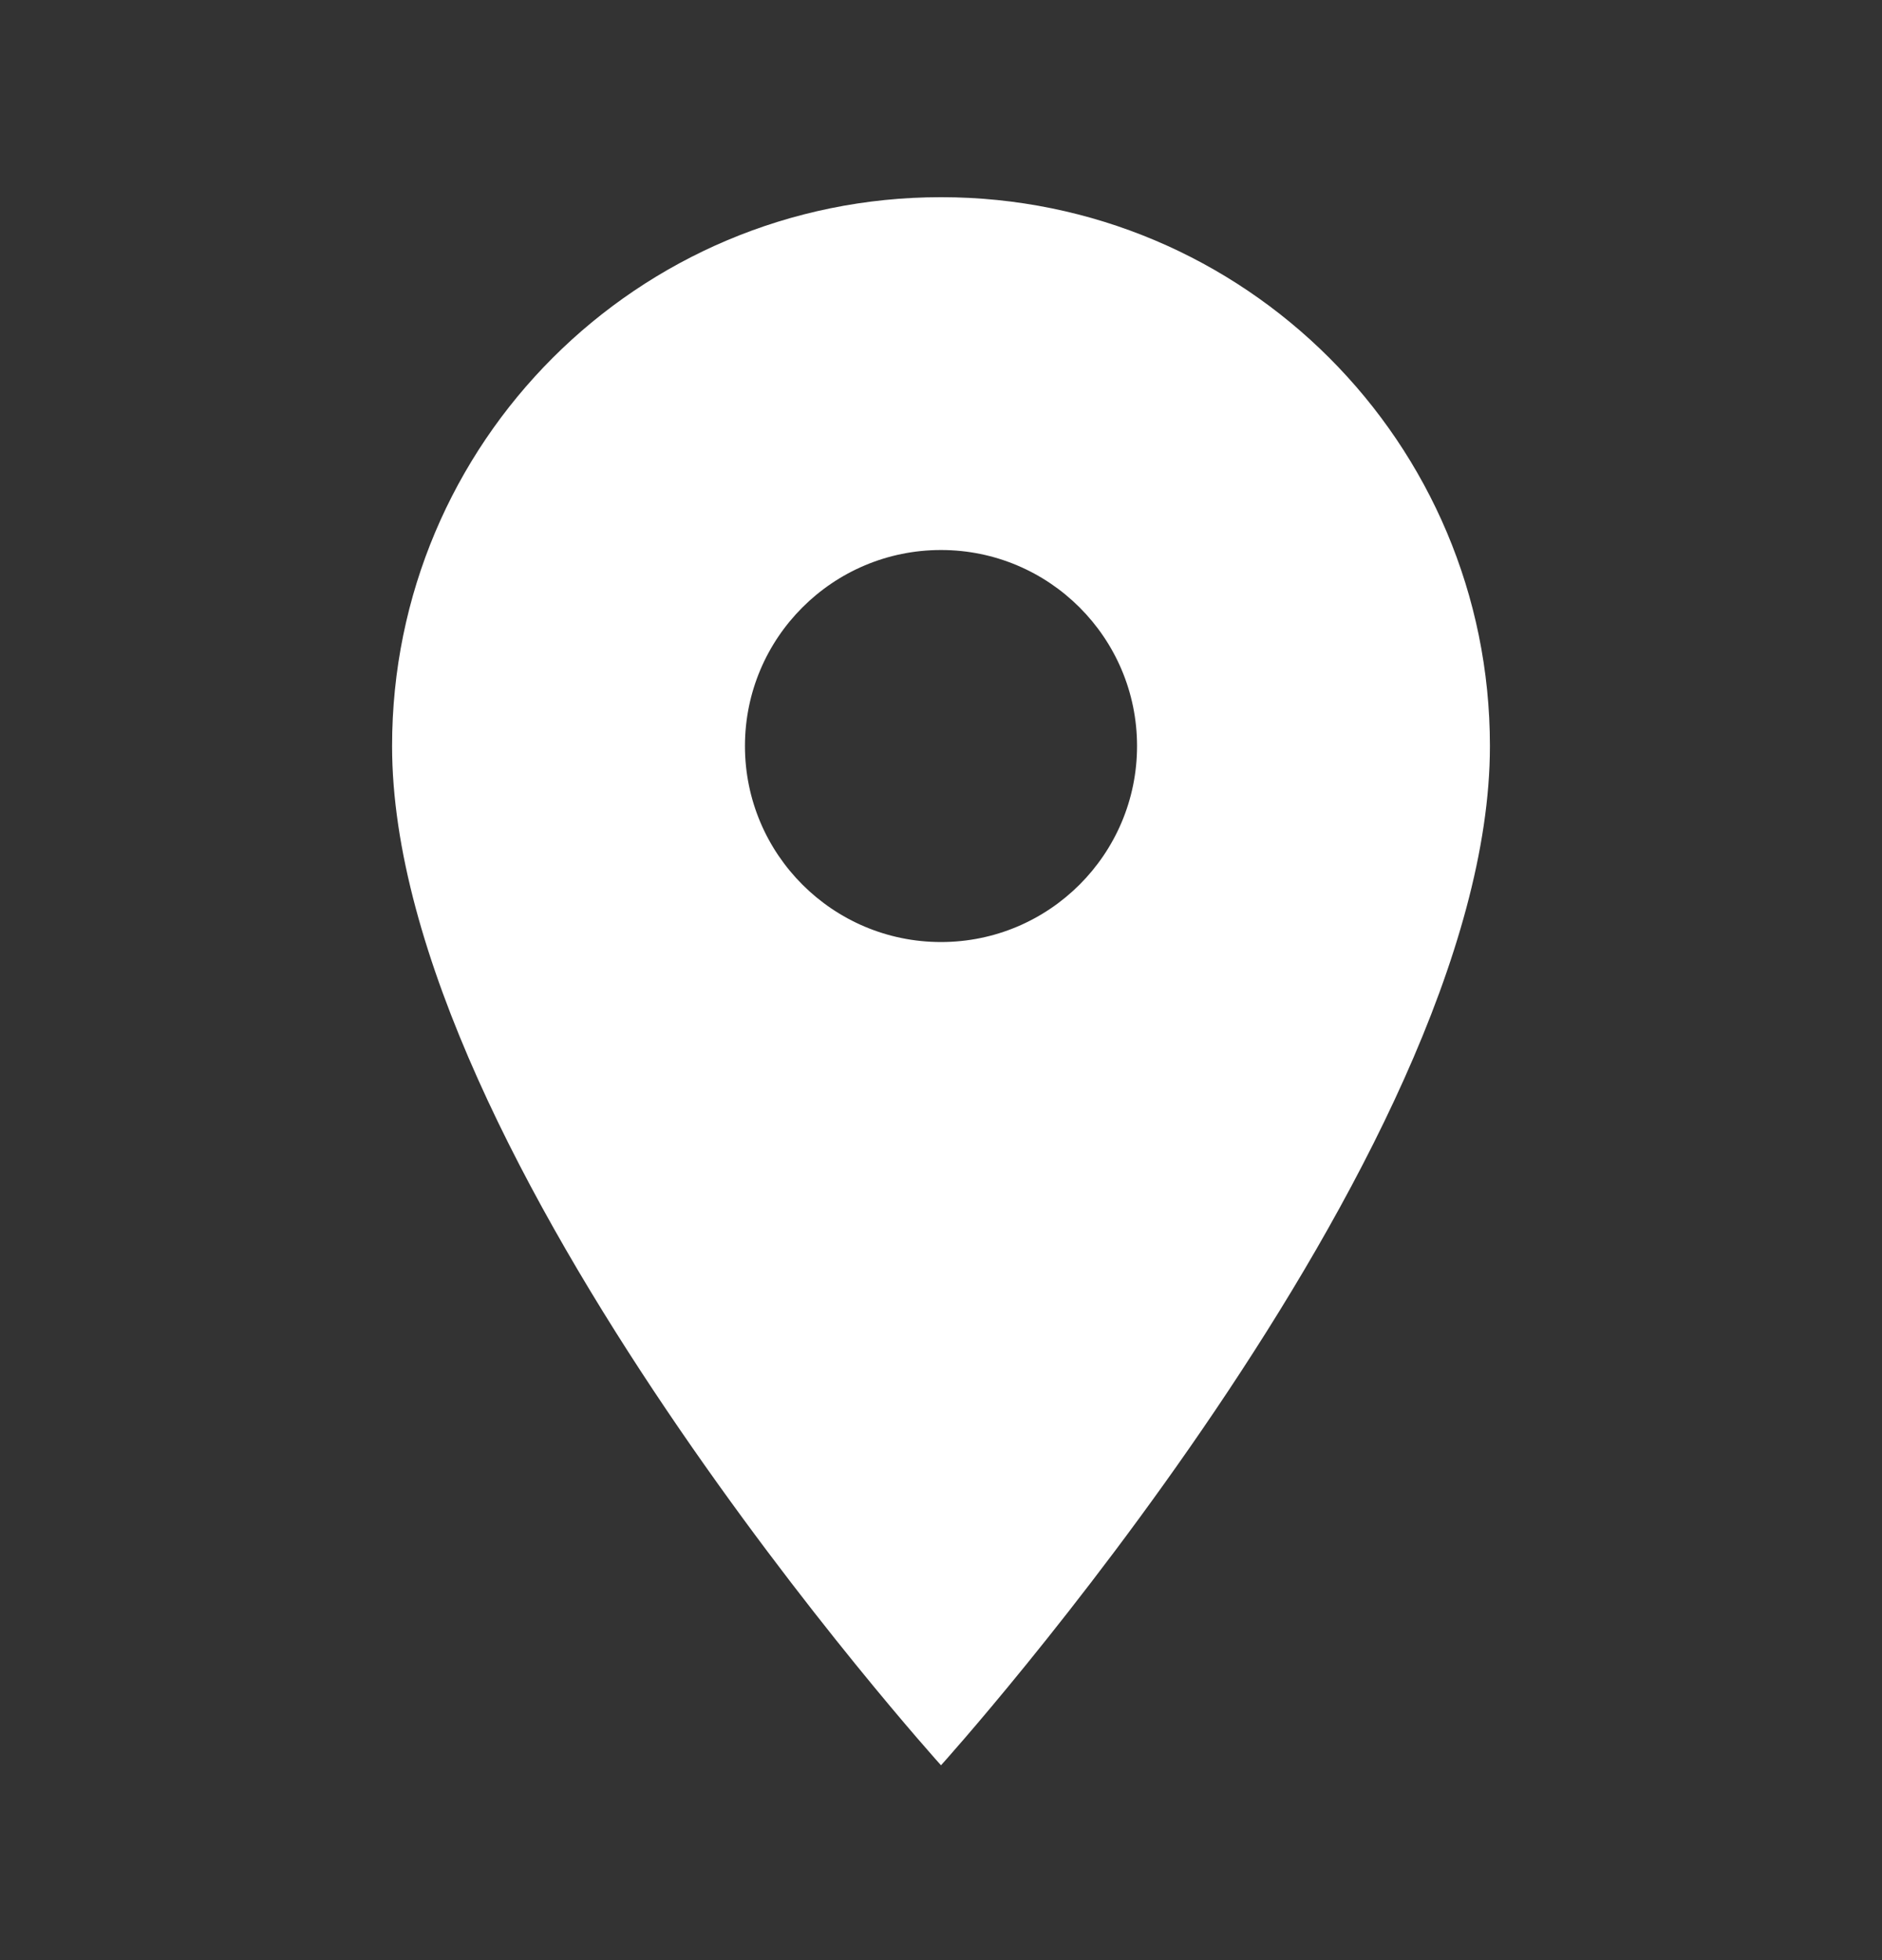
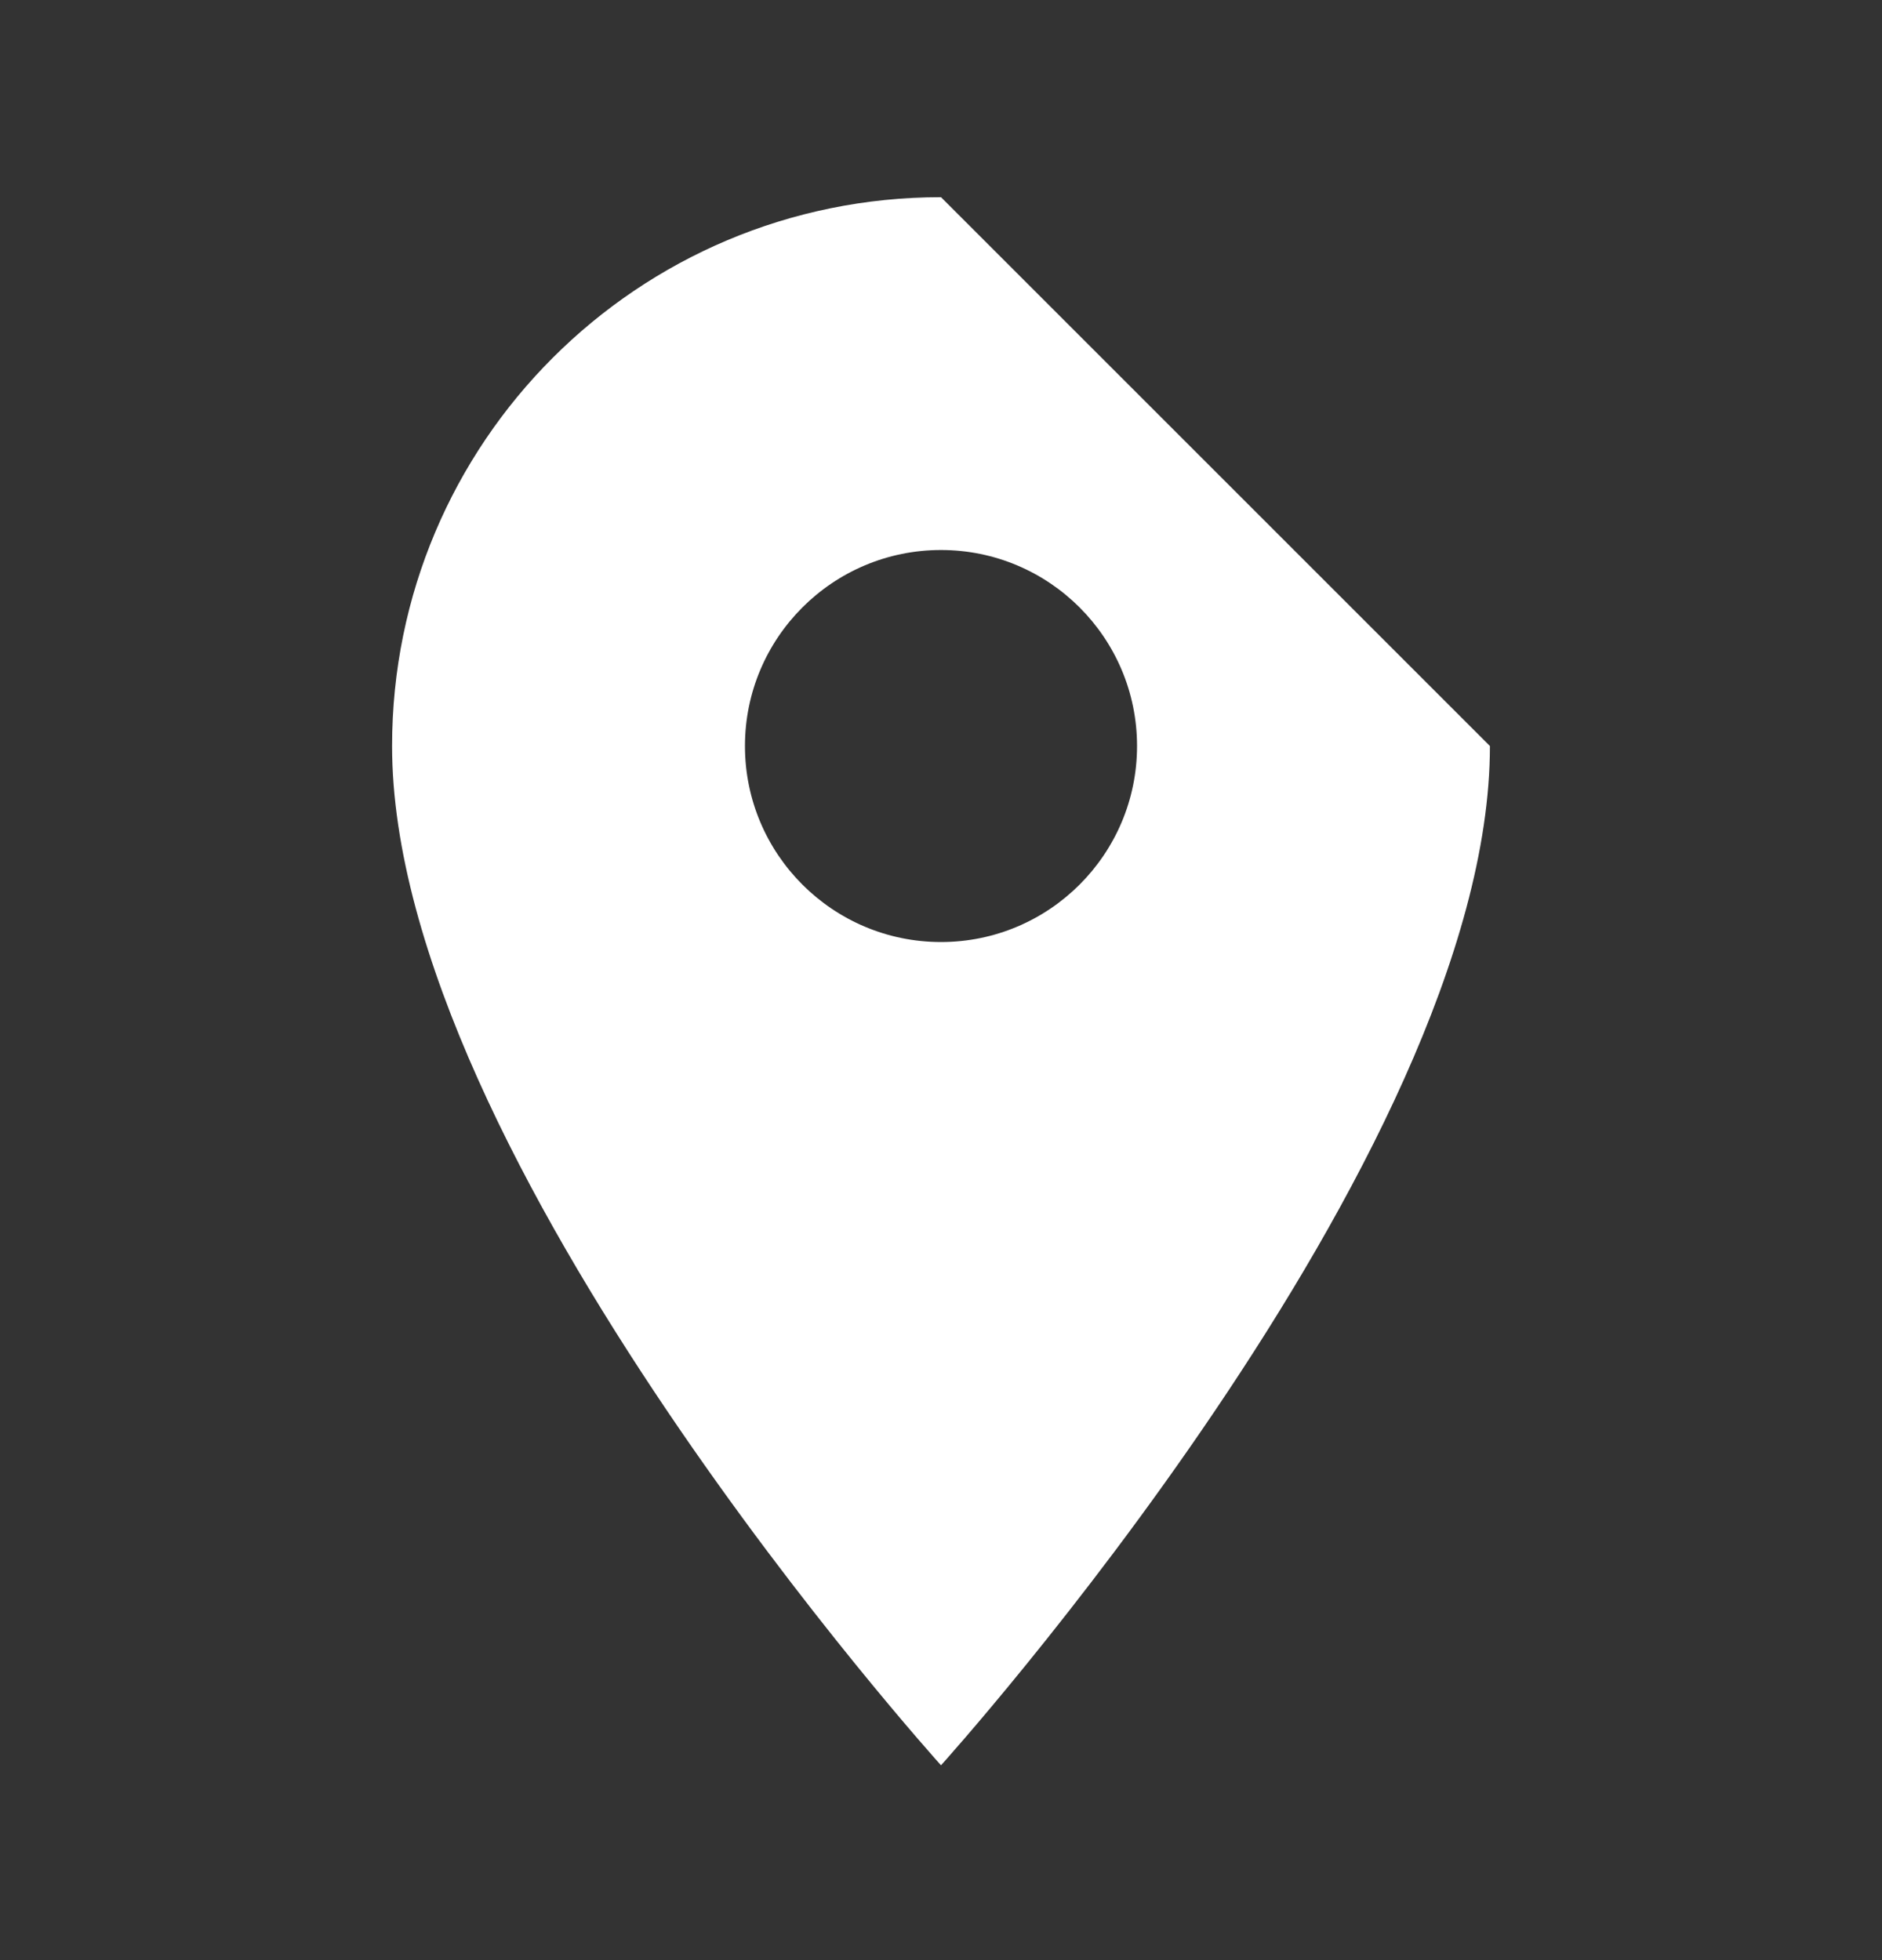
<svg xmlns="http://www.w3.org/2000/svg" width="24" height="25" viewBox="0 0 24 25" fill="none">
  <rect x="0" y="0" width="24" height="25" fill="#333333" stroke="none" />
-   <path d="M12 2.515C8.13 2.515 5 5.645 5 9.515C5 14.765 12 22.515 12 22.515C12 22.515 19 14.765 19 9.515C19 5.645 15.87 2.515 12 2.515ZM12 12.015C10.62 12.015 9.5 10.895 9.5 9.515C9.5 8.135 10.62 7.015 12 7.015C13.38 7.015 14.5 8.135 14.5 9.515C14.5 10.895 13.38 12.015 12 12.015Z" fill="white" />
+   <path d="M12 2.515C8.13 2.515 5 5.645 5 9.515C5 14.765 12 22.515 12 22.515C12 22.515 19 14.765 19 9.515ZM12 12.015C10.62 12.015 9.5 10.895 9.5 9.515C9.5 8.135 10.62 7.015 12 7.015C13.38 7.015 14.5 8.135 14.5 9.515C14.5 10.895 13.38 12.015 12 12.015Z" fill="white" />
</svg>